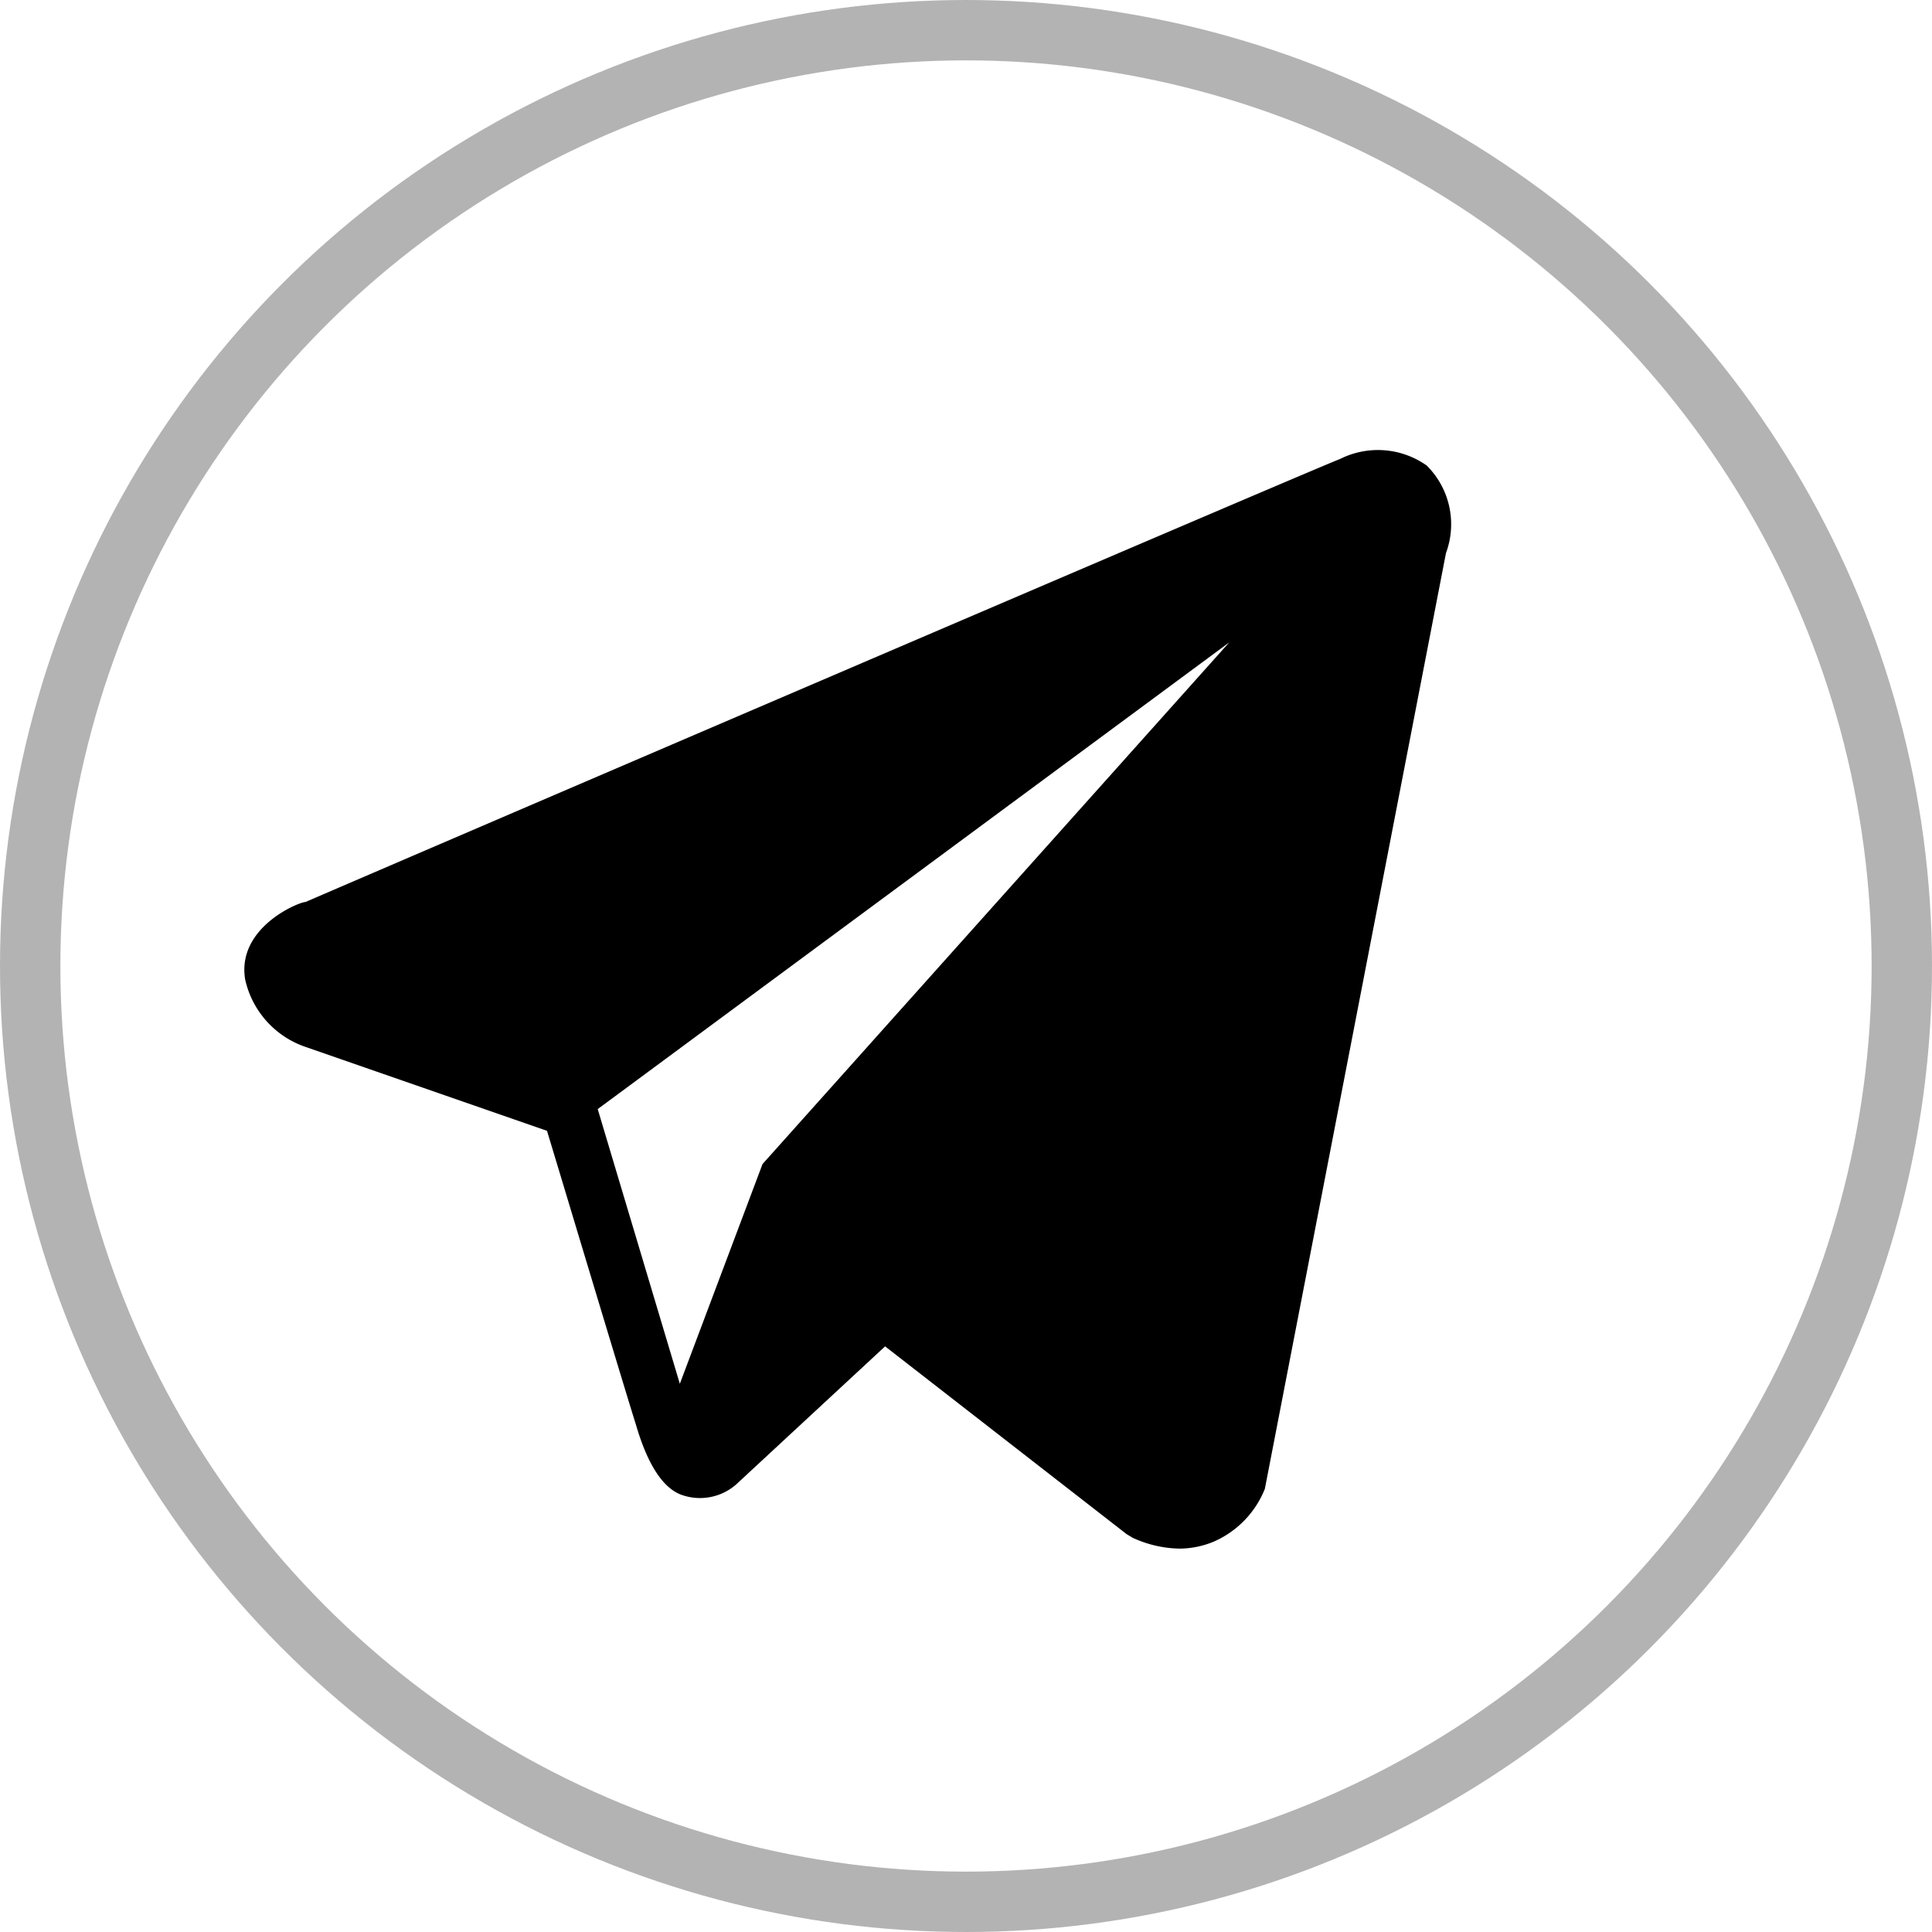
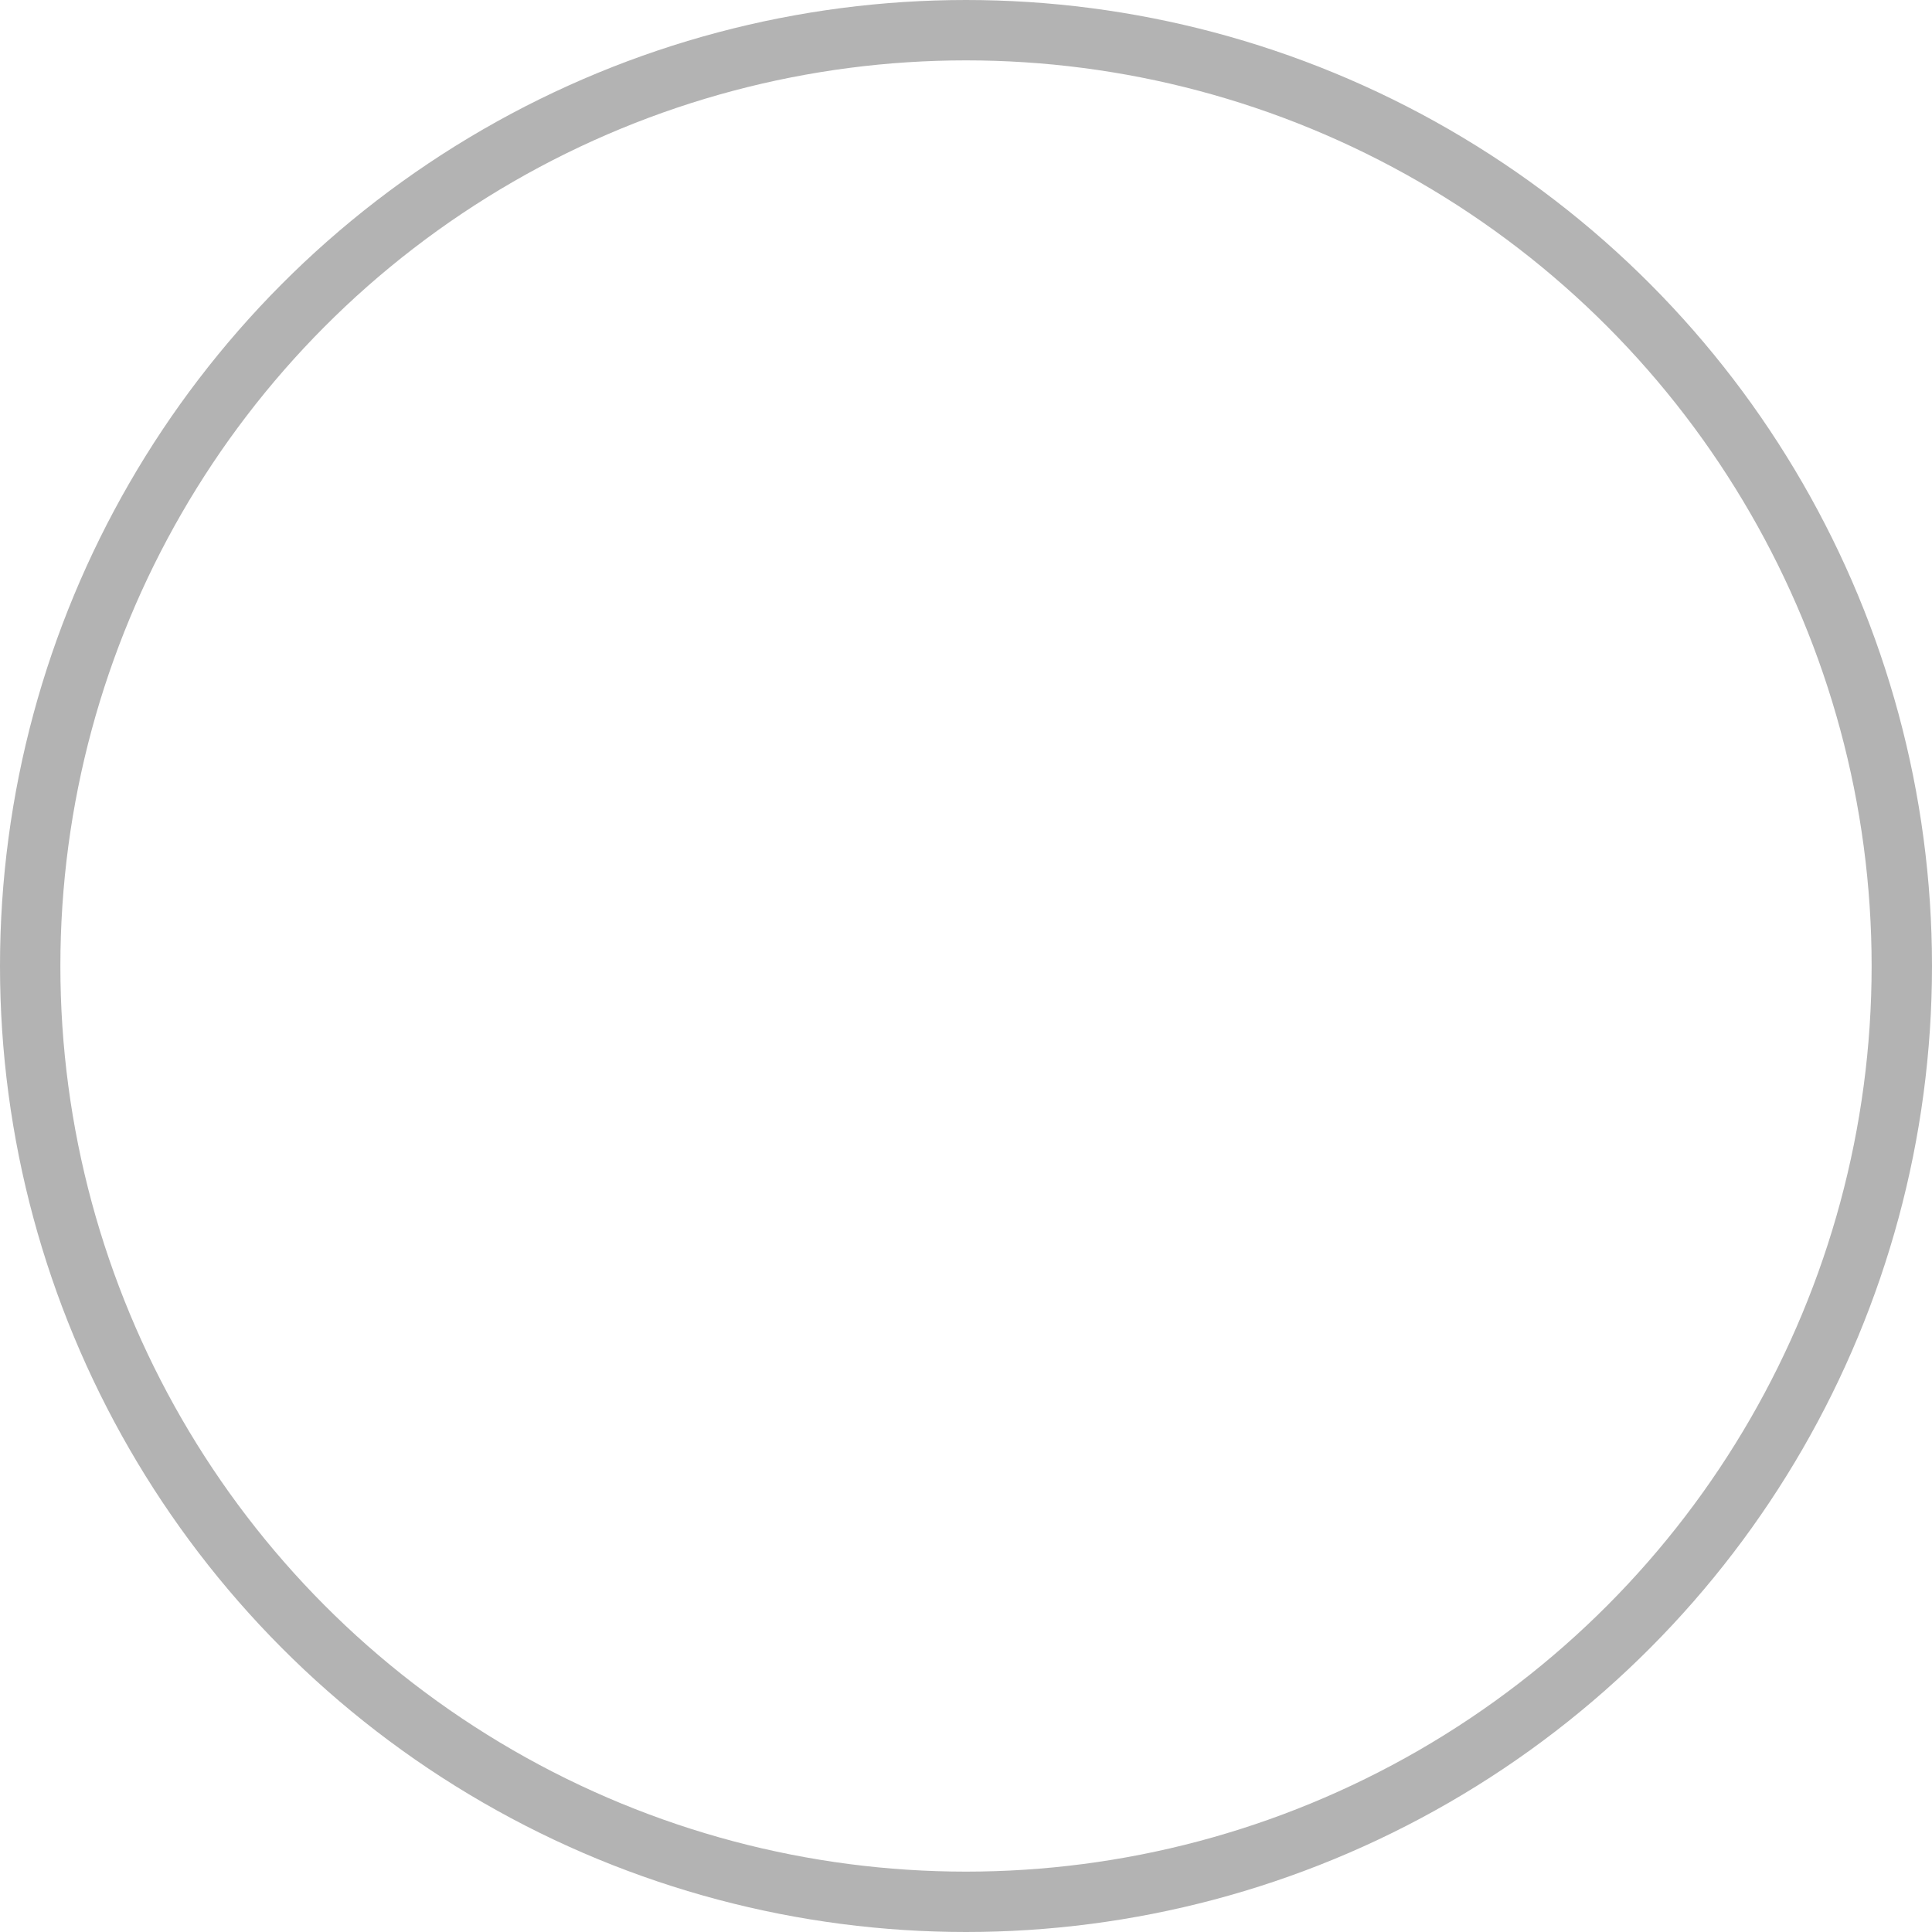
<svg xmlns="http://www.w3.org/2000/svg" viewBox="0 0 32 32">
  <defs>
    <style>.a{fill:none;stroke:#000;opacity:0.3;isolation:isolate;}</style>
  </defs>
  <circle class="a" cx="16" cy="16" r="15.5" />
-   <path d="M24.57,7.71a1.4,1.4,0,0,0-1.43-.11h0C22.55,7.83,6.64,14.66,6,14.94c-.11,0-1.14.42-1,1.28a1.53,1.53,0,0,0,1,1.12L10,18.73c.27.89,1.26,4.19,1.48,4.89.13.44.36,1,.75,1.14a.91.91,0,0,0,.9-.17l2.47-2.29,4,3.11.1.06a1.92,1.92,0,0,0,.78.18,1.5,1.5,0,0,0,.55-.11,1.6,1.6,0,0,0,.86-.88l3-15.5A1.37,1.37,0,0,0,24.57,7.71Zm-11,11.57-1.37,3.64-1.36-4.55,10.46-7.73Z" transform="translate(-0.94)" />
</svg>